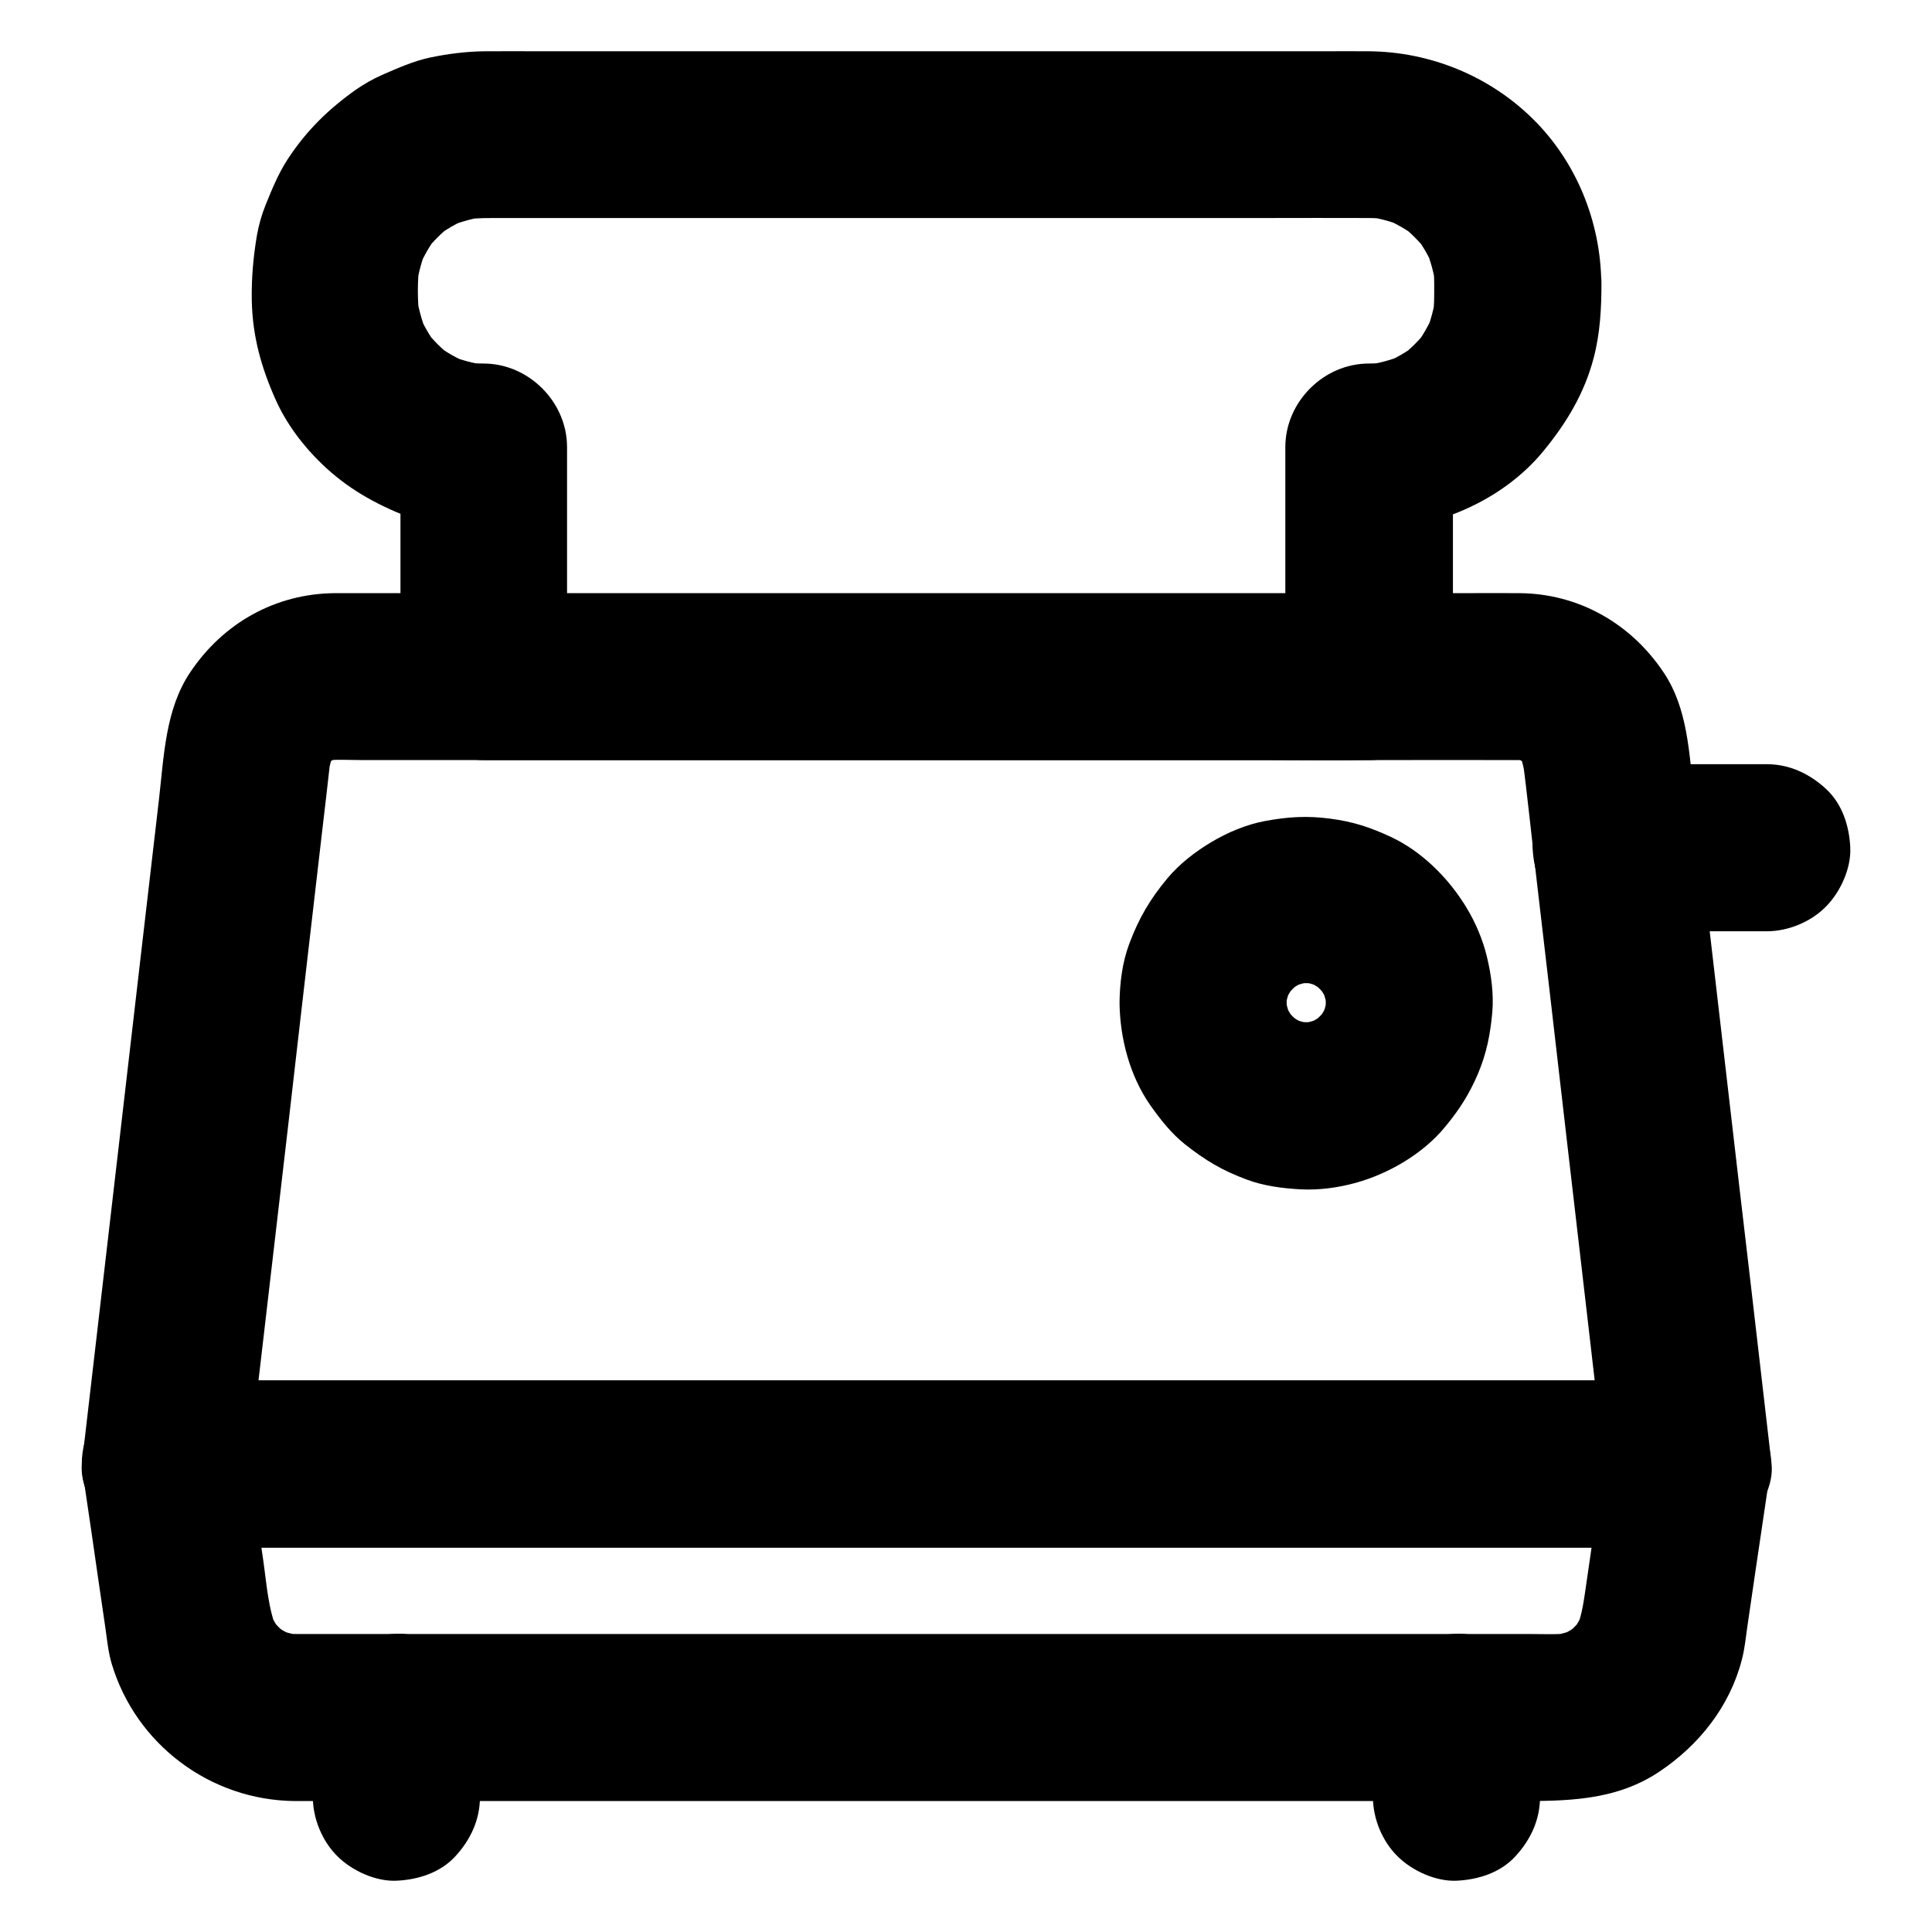
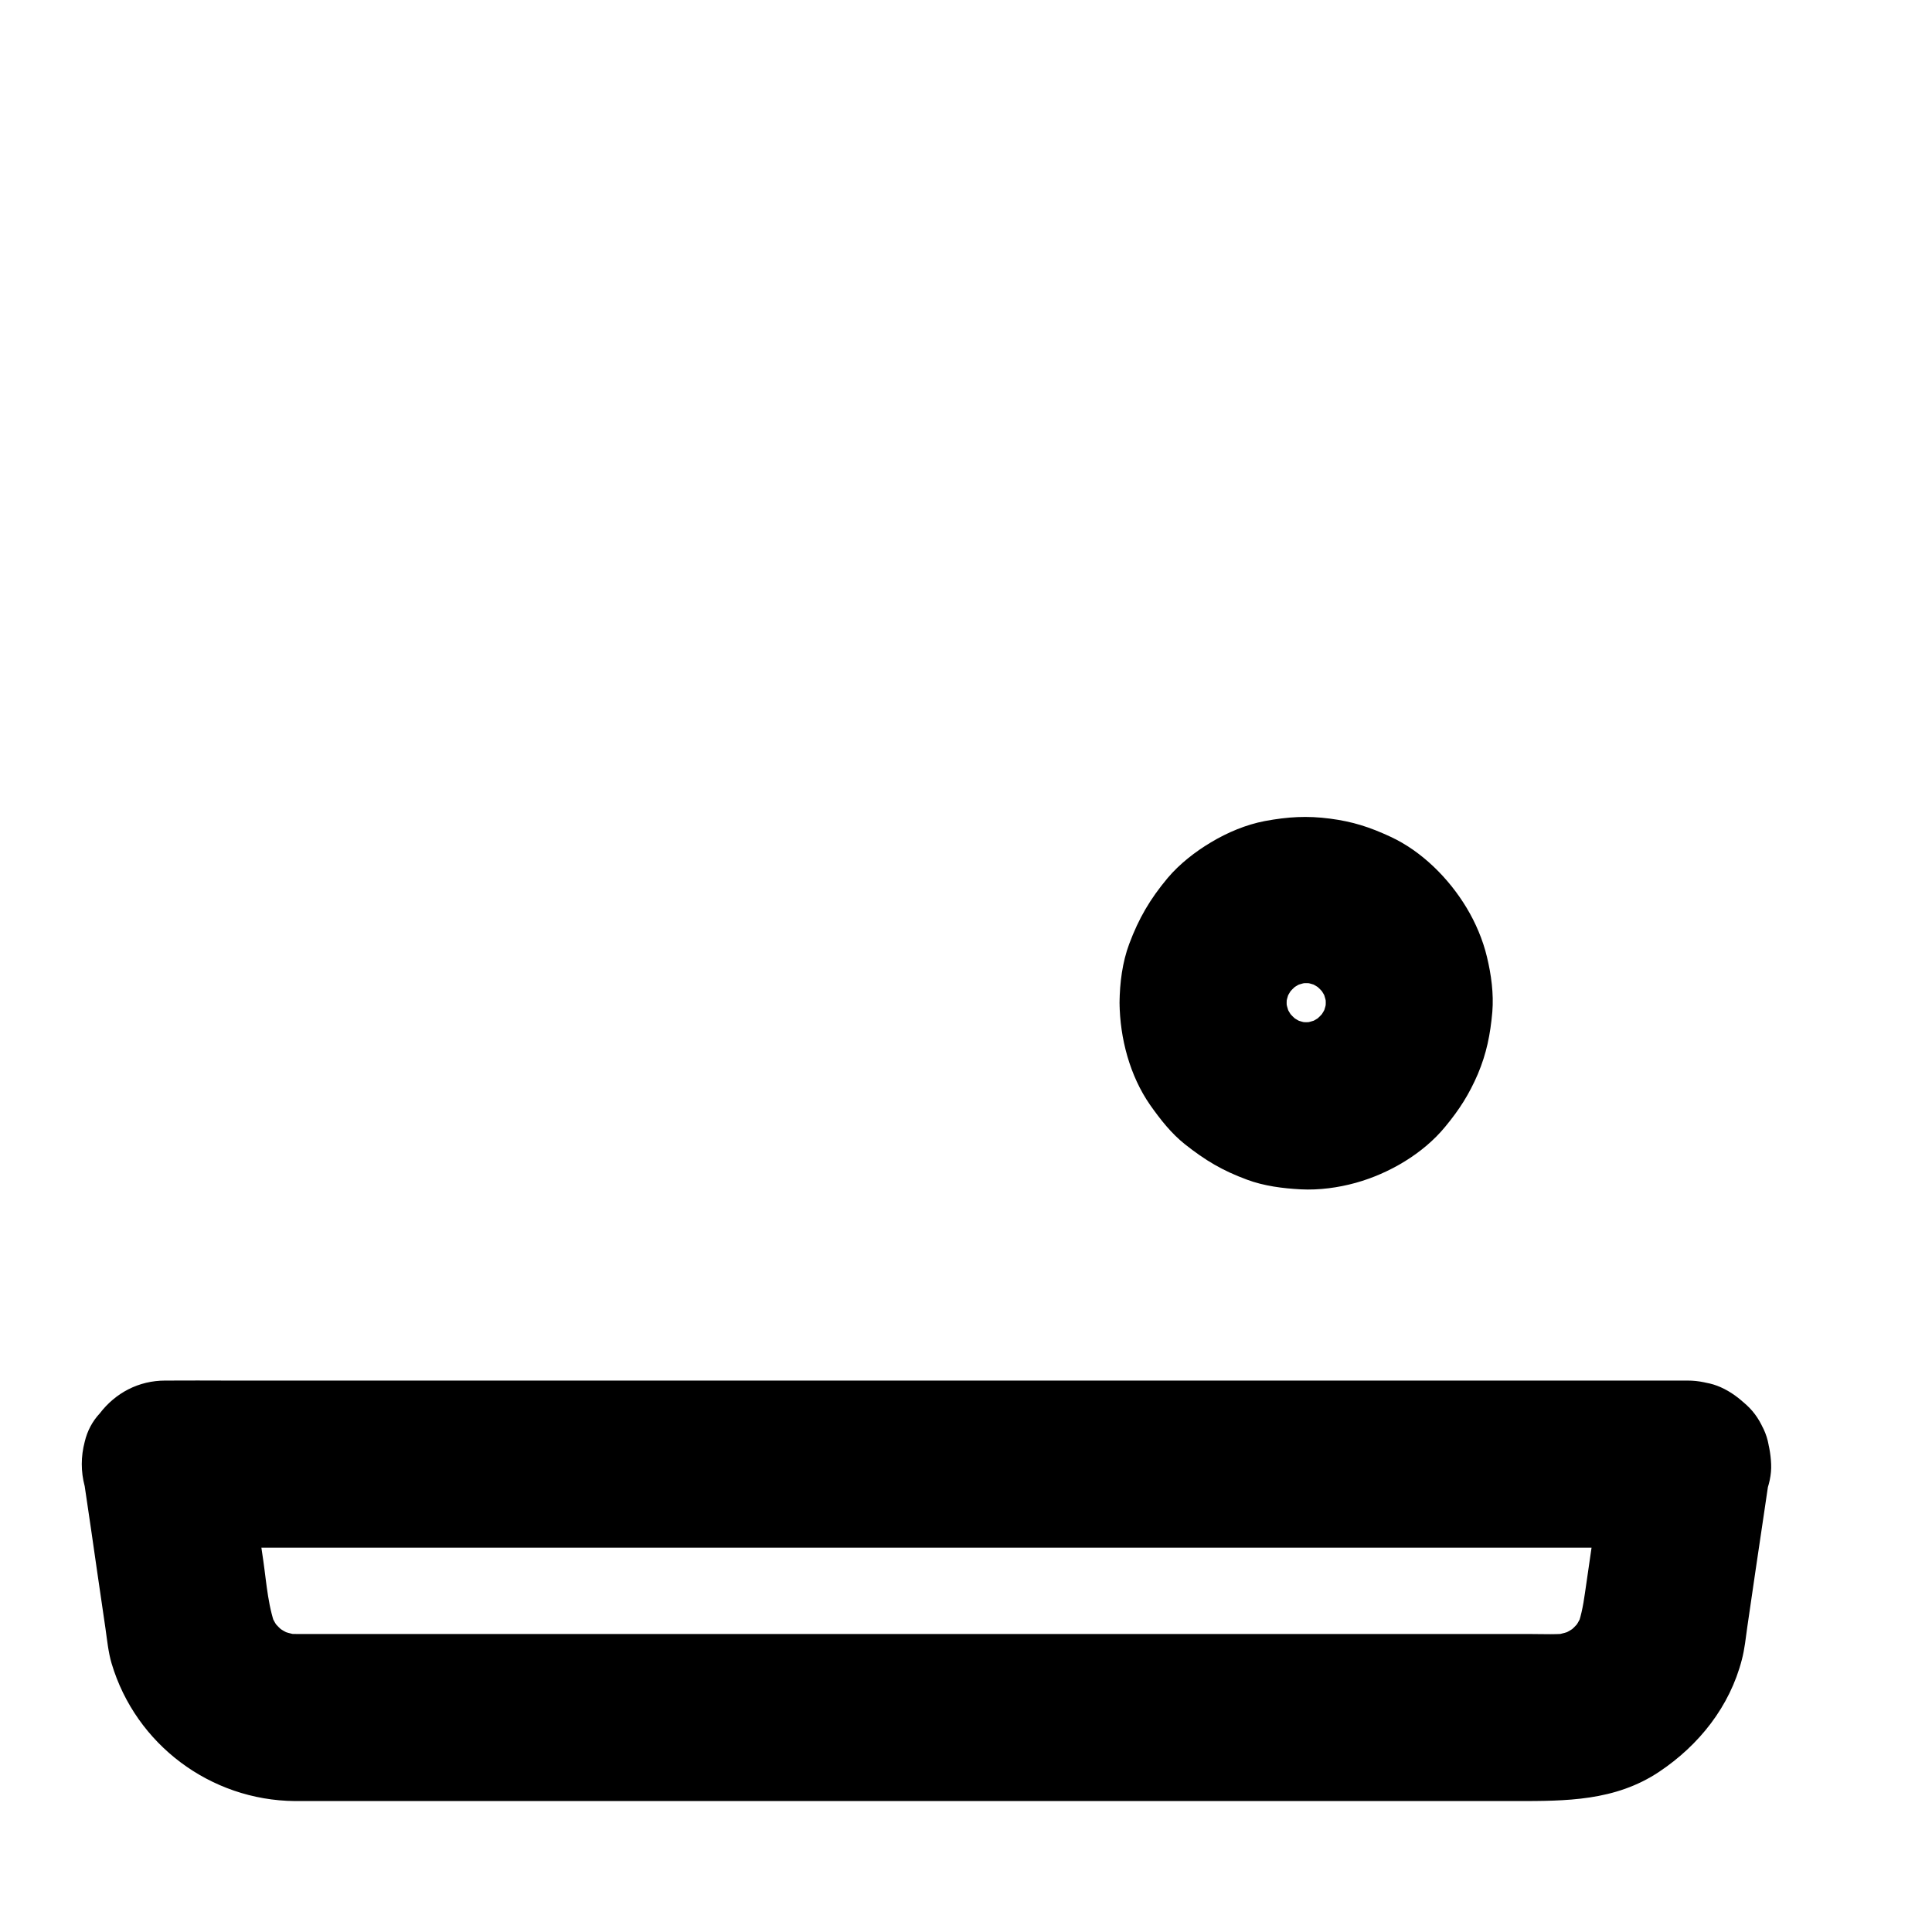
<svg xmlns="http://www.w3.org/2000/svg" fill="#000000" width="800px" height="800px" version="1.1" viewBox="144 144 512 512">
  <g>
    <path d="m569.89 526.1c-1.969 13.332-3.938 26.715-5.856 40.051-0.492 3.445-1.082 6.742-2.461 9.988 0.738-1.77 1.477-3.543 2.215-5.266-0.984 2.215-2.215 4.281-3.691 6.199 1.133-1.477 2.312-3 3.445-4.477-1.477 1.871-3.199 3.543-5.066 5.019 1.477-1.133 3-2.312 4.477-3.445-1.918 1.426-3.984 2.656-6.148 3.59 1.77-0.738 3.543-1.477 5.266-2.215-2.262 0.934-4.574 1.574-6.988 1.969 1.969-0.246 3.938-0.543 5.902-0.789-4.035 0.543-8.215 0.297-12.25 0.297h-23.961-36.164-44.43-48.512-49.25-45.855-38.375-27.406-12.348c-1.477 0-2.953-0.098-4.379-0.297 1.969 0.246 3.938 0.543 5.902 0.789-2.41-0.395-4.723-1.031-6.988-1.969 1.77 0.738 3.543 1.477 5.266 2.215-2.215-0.984-4.231-2.164-6.148-3.59 1.477 1.133 3 2.312 4.477 3.445-1.871-1.477-3.543-3.148-5.066-5.019 1.133 1.477 2.312 3 3.445 4.477-1.477-1.918-2.707-3.984-3.691-6.199 0.738 1.77 1.477 3.543 2.215 5.266-2.41-5.758-2.805-12.398-3.691-18.547-1.23-8.414-2.461-16.828-3.691-25.238-0.297-2.066-0.59-4.184-0.934-6.25-7.133 9.348-14.219 18.695-21.352 28.043h10.773 29.324 43.344 53.137 58.008 58.547 54.562 46.148 33.16c5.266 0 10.48 0.051 15.742 0h0.688c5.656 0 11.66-2.461 15.645-6.496 3.836-3.836 6.742-10.137 6.496-15.645-0.246-5.707-2.117-11.66-6.496-15.645-4.328-3.984-9.645-6.496-15.645-6.496h-10.773-29.324-43.344-53.137-58.008-58.547-54.562-46.148-33.16c-5.266 0-10.48-0.051-15.742 0h-0.688c-7.035 0-13.188 3.246-17.367 8.707-1.969 2.117-3.297 4.625-3.984 7.527-1.031 3.938-1.031 7.871 0 11.758 1.133 7.625 2.262 15.301 3.344 22.926 0.738 4.922 1.426 9.84 2.164 14.809 0.441 3.051 0.738 6.25 1.625 9.25 6.394 21.453 26.176 36.262 48.562 36.457h5.512 33.359 54.316 66.027 66.766 58.402 39.164c13.234 0 26.32 0.051 38.031-7.773 10.527-7.035 18.695-17.27 21.895-29.719 0.738-2.805 1.031-5.758 1.426-8.562 1.477-10.137 2.953-20.27 4.477-30.406 0.344-2.312 0.688-4.676 1.031-6.988 0.934-2.953 1.031-5.902 0.395-8.809-0.148-2.953-1.031-5.707-2.609-8.215-2.707-4.574-7.969-8.953-13.234-10.184-5.656-1.277-12.004-1.031-17.074 2.215-4.426 2.91-9.297 7.684-10.133 13.242z" />
-     <path d="m524.08 219.09c0 3.148 0.051 6.25-0.395 9.398 0.246-1.969 0.543-3.938 0.789-5.902-0.492 3.297-1.328 6.496-2.609 9.543 0.738-1.77 1.477-3.543 2.215-5.266-1.379 3.199-3.051 6.199-5.164 8.953 1.133-1.477 2.312-3 3.445-4.477-2.117 2.707-4.527 5.117-7.281 7.281 1.477-1.133 3-2.312 4.477-3.445-2.754 2.117-5.758 3.836-8.953 5.164 1.77-0.738 3.543-1.477 5.266-2.215-3.102 1.23-6.25 2.117-9.543 2.609 1.969-0.246 3.938-0.543 5.902-0.789-1.82 0.246-3.641 0.395-5.461 0.395-11.957 0-22.141 10.137-22.141 22.141v53.43 7.578l22.141-22.141h-23.418-55.941-67.648-58.746c-9.496 0-18.992-0.195-28.488 0h-0.395c7.379 7.379 14.762 14.762 22.141 22.141v-53.43-7.578c0-11.957-10.137-22.141-22.141-22.141-1.82 0-3.641-0.148-5.461-0.395 1.969 0.246 3.938 0.543 5.902 0.789-3.297-0.492-6.496-1.328-9.543-2.609 1.77 0.738 3.543 1.477 5.266 2.215-3.199-1.379-6.199-3.051-8.953-5.164 1.477 1.133 3 2.312 4.477 3.445-2.707-2.117-5.117-4.527-7.281-7.281 1.133 1.477 2.312 3 3.445 4.477-2.117-2.754-3.836-5.758-5.164-8.953 0.738 1.77 1.477 3.543 2.215 5.266-1.23-3.102-2.117-6.25-2.609-9.543 0.246 1.969 0.543 3.938 0.789 5.902-0.641-4.82-0.641-10.035 0-14.859-0.246 1.969-0.543 3.938-0.789 5.902 0.492-3.297 1.328-6.496 2.609-9.543-0.738 1.77-1.477 3.543-2.215 5.266 1.379-3.199 3.051-6.199 5.164-8.953-1.133 1.477-2.312 3-3.445 4.477 2.117-2.707 4.527-5.117 7.281-7.281-1.477 1.133-3 2.312-4.477 3.445 2.754-2.117 5.758-3.836 8.953-5.164-1.77 0.738-3.543 1.477-5.266 2.215 3.102-1.23 6.25-2.117 9.543-2.609-1.969 0.246-3.938 0.543-5.902 0.789 3.543-0.441 7.086-0.395 10.676-0.395h16.68 56.777 69.324 59.285c9.102 0 18.203-0.051 27.258 0 1.871 0 3.738 0.148 5.559 0.395-1.969-0.246-3.938-0.543-5.902-0.789 3.297 0.492 6.496 1.328 9.543 2.609-1.77-0.738-3.543-1.477-5.266-2.215 3.199 1.379 6.199 3.051 8.953 5.164-1.477-1.133-3-2.312-4.477-3.445 2.707 2.117 5.117 4.527 7.281 7.281-1.133-1.477-2.312-3-3.445-4.477 2.117 2.754 3.836 5.758 5.164 8.953-0.738-1.77-1.477-3.543-2.215-5.266 1.23 3.102 2.117 6.25 2.609 9.543-0.246-1.969-0.543-3.938-0.789-5.902 0.246 1.82 0.395 3.641 0.395 5.461 0.051 5.707 2.461 11.609 6.496 15.645 3.836 3.836 10.137 6.742 15.645 6.496 5.707-0.246 11.66-2.117 15.645-6.496 3.938-4.328 6.543-9.691 6.496-15.645-0.148-16.285-6.594-32.273-18.254-43.691-11.512-11.316-27.16-17.664-43.246-17.809-4.231-0.051-8.461 0-12.695 0h-32.621-44.723-49.051-45.609-34.539c-5.066 0-10.184-0.051-15.254 0-4.82 0.051-9.789 0.688-14.465 1.672-4.328 0.934-8.414 2.754-12.496 4.527-2.461 1.082-4.82 2.41-7.035 3.938-7.379 5.215-13.188 10.922-18.156 18.5-2.461 3.789-4.184 8.02-5.856 12.152-1.031 2.559-1.77 5.215-2.262 7.922-0.984 5.805-1.477 11.465-1.379 17.32 0.195 9.398 2.461 17.613 6.25 26.125 2.805 6.348 7.231 12.301 12.25 17.121 6.594 6.394 13.973 10.578 22.434 13.922 6.445 2.559 13.727 3.641 20.613 3.641-7.379-7.379-14.762-14.762-22.141-22.141v53.43 7.578c0 11.957 10.137 22.141 22.141 22.141h23.418 55.941 67.648 58.746c9.496 0 18.992 0.148 28.488 0h0.395c11.957 0 22.141-10.137 22.141-22.141v-53.43-7.578c-7.379 7.379-14.762 14.762-22.141 22.141 17.074 0 35.129-7.527 46.102-20.859 6.102-7.43 10.875-15.301 13.332-24.699 1.723-6.496 2.066-13.188 2.066-19.875 0-5.656-2.461-11.66-6.496-15.645-3.836-3.836-10.137-6.742-15.645-6.496-5.707 0.246-11.66 2.117-15.645 6.496-4.031 4.422-6.539 9.734-6.539 15.738z" />
    <path d="m440.69 409.74c0.098 9.398 2.707 19.336 8.117 27.109 2.707 3.836 5.559 7.477 9.199 10.383 5.41 4.281 9.938 6.988 16.48 9.398 4.477 1.672 9.496 2.312 14.27 2.559 4.82 0.246 9.891-0.441 14.516-1.723 8.855-2.461 17.859-7.723 23.715-14.859 3.789-4.574 6.348-8.609 8.66-13.973 2.312-5.512 3.297-10.43 3.836-16.48 0.395-4.82-0.297-9.891-1.426-14.562-1.082-4.527-3-9.055-5.41-13.039-4.676-7.773-11.855-14.957-20.121-18.793-5.609-2.609-10.086-4.035-16.09-4.82-6.051-0.789-11.121-0.492-17.219 0.641-4.969 0.934-9.988 3.051-14.316 5.656-4.133 2.461-8.316 5.707-11.465 9.445-4.676 5.609-7.625 10.629-10.184 17.465-1.824 4.871-2.516 10.379-2.562 15.594-0.051 5.609 2.508 11.711 6.496 15.645 3.836 3.836 10.137 6.742 15.645 6.496 12.102-0.543 21.992-9.742 22.141-22.141 0-1.133 0.098-2.262 0.195-3.394-0.246 1.969-0.543 3.938-0.789 5.902 0.344-2.41 0.934-4.723 1.82-6.938-0.738 1.77-1.477 3.543-2.215 5.266 0.934-2.164 2.066-4.184 3.492-6.102-1.133 1.477-2.312 3-3.445 4.477 1.574-2.016 3.344-3.789 5.363-5.363-1.477 1.133-3 2.312-4.477 3.445 1.918-1.426 3.938-2.559 6.102-3.492-1.77 0.738-3.543 1.477-5.266 2.215 2.262-0.887 4.574-1.477 6.938-1.82-1.969 0.246-3.938 0.543-5.902 0.789 2.262-0.246 4.477-0.246 6.742 0-1.969-0.246-3.938-0.543-5.902-0.789 2.41 0.344 4.723 0.934 6.938 1.82-1.77-0.738-3.543-1.477-5.266-2.215 2.164 0.934 4.184 2.066 6.102 3.492-1.477-1.133-3-2.312-4.477-3.445 2.016 1.574 3.789 3.344 5.363 5.363-1.133-1.477-2.312-3-3.445-4.477 1.426 1.918 2.559 3.938 3.492 6.102-0.738-1.77-1.477-3.543-2.215-5.266 0.887 2.262 1.477 4.574 1.82 6.938-0.246-1.969-0.543-3.938-0.789-5.902 0.246 2.262 0.246 4.477 0 6.742 0.246-1.969 0.543-3.938 0.789-5.902-0.344 2.41-0.934 4.723-1.82 6.938 0.738-1.77 1.477-3.543 2.215-5.266-0.934 2.164-2.066 4.184-3.492 6.102 1.133-1.477 2.312-3 3.445-4.477-1.574 2.016-3.344 3.789-5.363 5.363 1.477-1.133 3-2.312 4.477-3.445-1.918 1.426-3.938 2.559-6.102 3.492 1.77-0.738 3.543-1.477 5.266-2.215-2.262 0.887-4.574 1.477-6.938 1.82 1.969-0.246 3.938-0.543 5.902-0.789-2.262 0.246-4.477 0.246-6.742 0 1.969 0.246 3.938 0.543 5.902 0.789-2.41-0.344-4.723-0.934-6.938-1.82 1.77 0.738 3.543 1.477 5.266 2.215-2.164-0.934-4.184-2.066-6.102-3.492 1.477 1.133 3 2.312 4.477 3.445-2.016-1.574-3.789-3.344-5.363-5.363 1.133 1.477 2.312 3 3.445 4.477-1.426-1.918-2.559-3.938-3.492-6.102 0.738 1.77 1.477 3.543 2.215 5.266-0.887-2.262-1.477-4.574-1.82-6.938 0.246 1.969 0.543 3.938 0.789 5.902-0.148-1.133-0.195-2.262-0.195-3.394-0.051-5.707-2.41-11.609-6.496-15.645-3.836-3.836-10.137-6.742-15.645-6.496-5.707 0.246-11.66 2.117-15.645 6.496-3.938 4.328-6.547 9.691-6.496 15.691z" />
-     <path d="m591.24 509.81h-10.773-29.324-43.344-53.137-58.008-58.547-54.562-46.148-33.16c-5.266 0-10.48-0.051-15.742 0h-0.688c7.379 7.379 14.762 14.762 22.141 22.141 0.738-6.25 1.426-12.496 2.164-18.746 1.77-15.055 3.492-30.16 5.266-45.215 2.117-18.156 4.231-36.309 6.297-54.465 1.82-15.742 3.641-31.438 5.461-47.184 0.887-7.527 1.77-15.055 2.609-22.633 0.051-0.344 0.098-0.641 0.098-0.984-0.246 1.969-0.543 3.938-0.789 5.902 0.344-2.016 0.887-3.938 1.672-5.805-0.738 1.77-1.477 3.543-2.215 5.266 0.738-1.625 1.625-3.102 2.656-4.527-1.133 1.477-2.312 3-3.445 4.477 1.18-1.574 2.559-2.953 4.082-4.184-1.477 1.133-3 2.312-4.477 3.445 1.574-1.18 3.199-2.215 5.019-3-1.77 0.738-3.543 1.477-5.266 2.215 2.066-0.887 4.184-1.426 6.394-1.723-1.969 0.246-3.938 0.543-5.902 0.789 3.543-0.395 7.133-0.148 10.676-0.148h22.633 75.57 91.465 78.867c12.547 0 25.094-0.051 37.59 0 1.031 0 2.066 0.051 3.102 0.148-1.969-0.246-3.938-0.543-5.902-0.789 2.215 0.297 4.328 0.887 6.394 1.723-1.77-0.738-3.543-1.477-5.266-2.215 1.77 0.836 3.445 1.82 5.019 3-1.477-1.133-3-2.312-4.477-3.445 1.523 1.23 2.856 2.609 4.082 4.184-1.133-1.477-2.312-3-3.445-4.477 1.031 1.426 1.918 2.902 2.656 4.527-0.738-1.77-1.477-3.543-2.215-5.266 0.789 1.871 1.328 3.789 1.672 5.805-0.246-1.969-0.543-3.938-0.789-5.902 1.523 11.609 2.707 23.32 4.082 34.98 1.082 9.25 2.164 18.547 3.246 27.797 1.625 14.07 3.246 28.094 4.871 42.164 2.066 17.809 4.133 35.621 6.199 53.43 1.18 10.137 2.312 20.27 3.543 30.355 0 0.148 0.051 0.297 0.051 0.441-0.098 3.051 0.543 5.902 1.918 8.512 0.887 2.754 2.41 5.117 4.574 7.133 3.836 3.836 10.137 6.742 15.645 6.496 5.707-0.246 11.66-2.117 15.645-6.496 3.691-4.035 7.133-9.938 6.496-15.645-0.887-7.773-1.82-15.598-2.707-23.371-1.918-16.629-3.836-33.211-5.805-49.84-1.77-15.254-3.543-30.504-5.312-45.805-0.789-6.641-1.523-13.285-2.312-19.926-1.477-12.742-2.953-25.484-4.43-38.18-1.277-11.07-1.574-22.879-7.969-32.473-8.66-13.039-22.582-21.008-38.328-21.105-4.82-0.051-9.645 0-14.465 0h-32.473-44.723-51.809-53.234-49.051-39.41-24.156-4.625c-15.695 0.148-29.473 7.922-38.18 20.859-6.688 9.852-7.031 22.348-8.359 33.812-1.523 13.137-3.051 26.223-4.574 39.359-2.016 17.27-3.984 34.539-6.004 51.809-1.918 16.383-3.789 32.766-5.707 49.152-1.23 10.43-2.41 20.91-3.641 31.34-0.148 1.477-0.344 2.953-0.492 4.43-0.59 5.019 2.856 12.301 6.496 15.645 4.328 3.984 9.645 6.496 15.645 6.496h10.773 29.324 43.344 53.137 58.008 58.547 54.562 46.148 33.16c5.266 0 10.48 0.051 15.742 0h0.688c5.656 0 11.66-2.461 15.645-6.496 3.836-3.836 6.742-10.137 6.496-15.645-0.246-5.707-2.117-11.66-6.496-15.645-4.371-3.988-9.684-6.5-15.688-6.5z" />
-     <path d="m572.3 390.8h39.902c5.656 0 11.66-2.461 15.645-6.496 3.836-3.836 6.742-10.137 6.496-15.645-0.246-5.707-2.117-11.66-6.496-15.645-4.328-3.984-9.645-6.496-15.645-6.496h-39.902c-5.656 0-11.66 2.461-15.645 6.496-3.836 3.836-6.742 10.137-6.496 15.645 0.246 5.707 2.117 11.66 6.496 15.645 4.328 3.988 9.645 6.496 15.645 6.496z" />
-     <path d="m226.91 599.11v21.156c0 5.656 2.461 11.66 6.496 15.645 3.836 3.836 10.137 6.742 15.645 6.496 5.707-0.246 11.66-2.117 15.645-6.496 3.984-4.328 6.496-9.645 6.496-15.645v-21.156c0-5.656-2.461-11.66-6.496-15.645-3.836-3.836-10.137-6.742-15.645-6.496-5.707 0.246-11.66 2.117-15.645 6.496-3.988 4.328-6.496 9.641-6.496 15.645z" />
-     <path d="m507.84 599.11v21.156c0 5.656 2.461 11.66 6.496 15.645 3.836 3.836 10.137 6.742 15.645 6.496 5.707-0.246 11.66-2.117 15.645-6.496 3.984-4.328 6.496-9.645 6.496-15.645v-21.156c0-5.656-2.461-11.66-6.496-15.645-3.836-3.836-10.137-6.742-15.645-6.496-5.707 0.246-11.66 2.117-15.645 6.496-3.984 4.328-6.496 9.641-6.496 15.645z" />
  </g>
</svg>